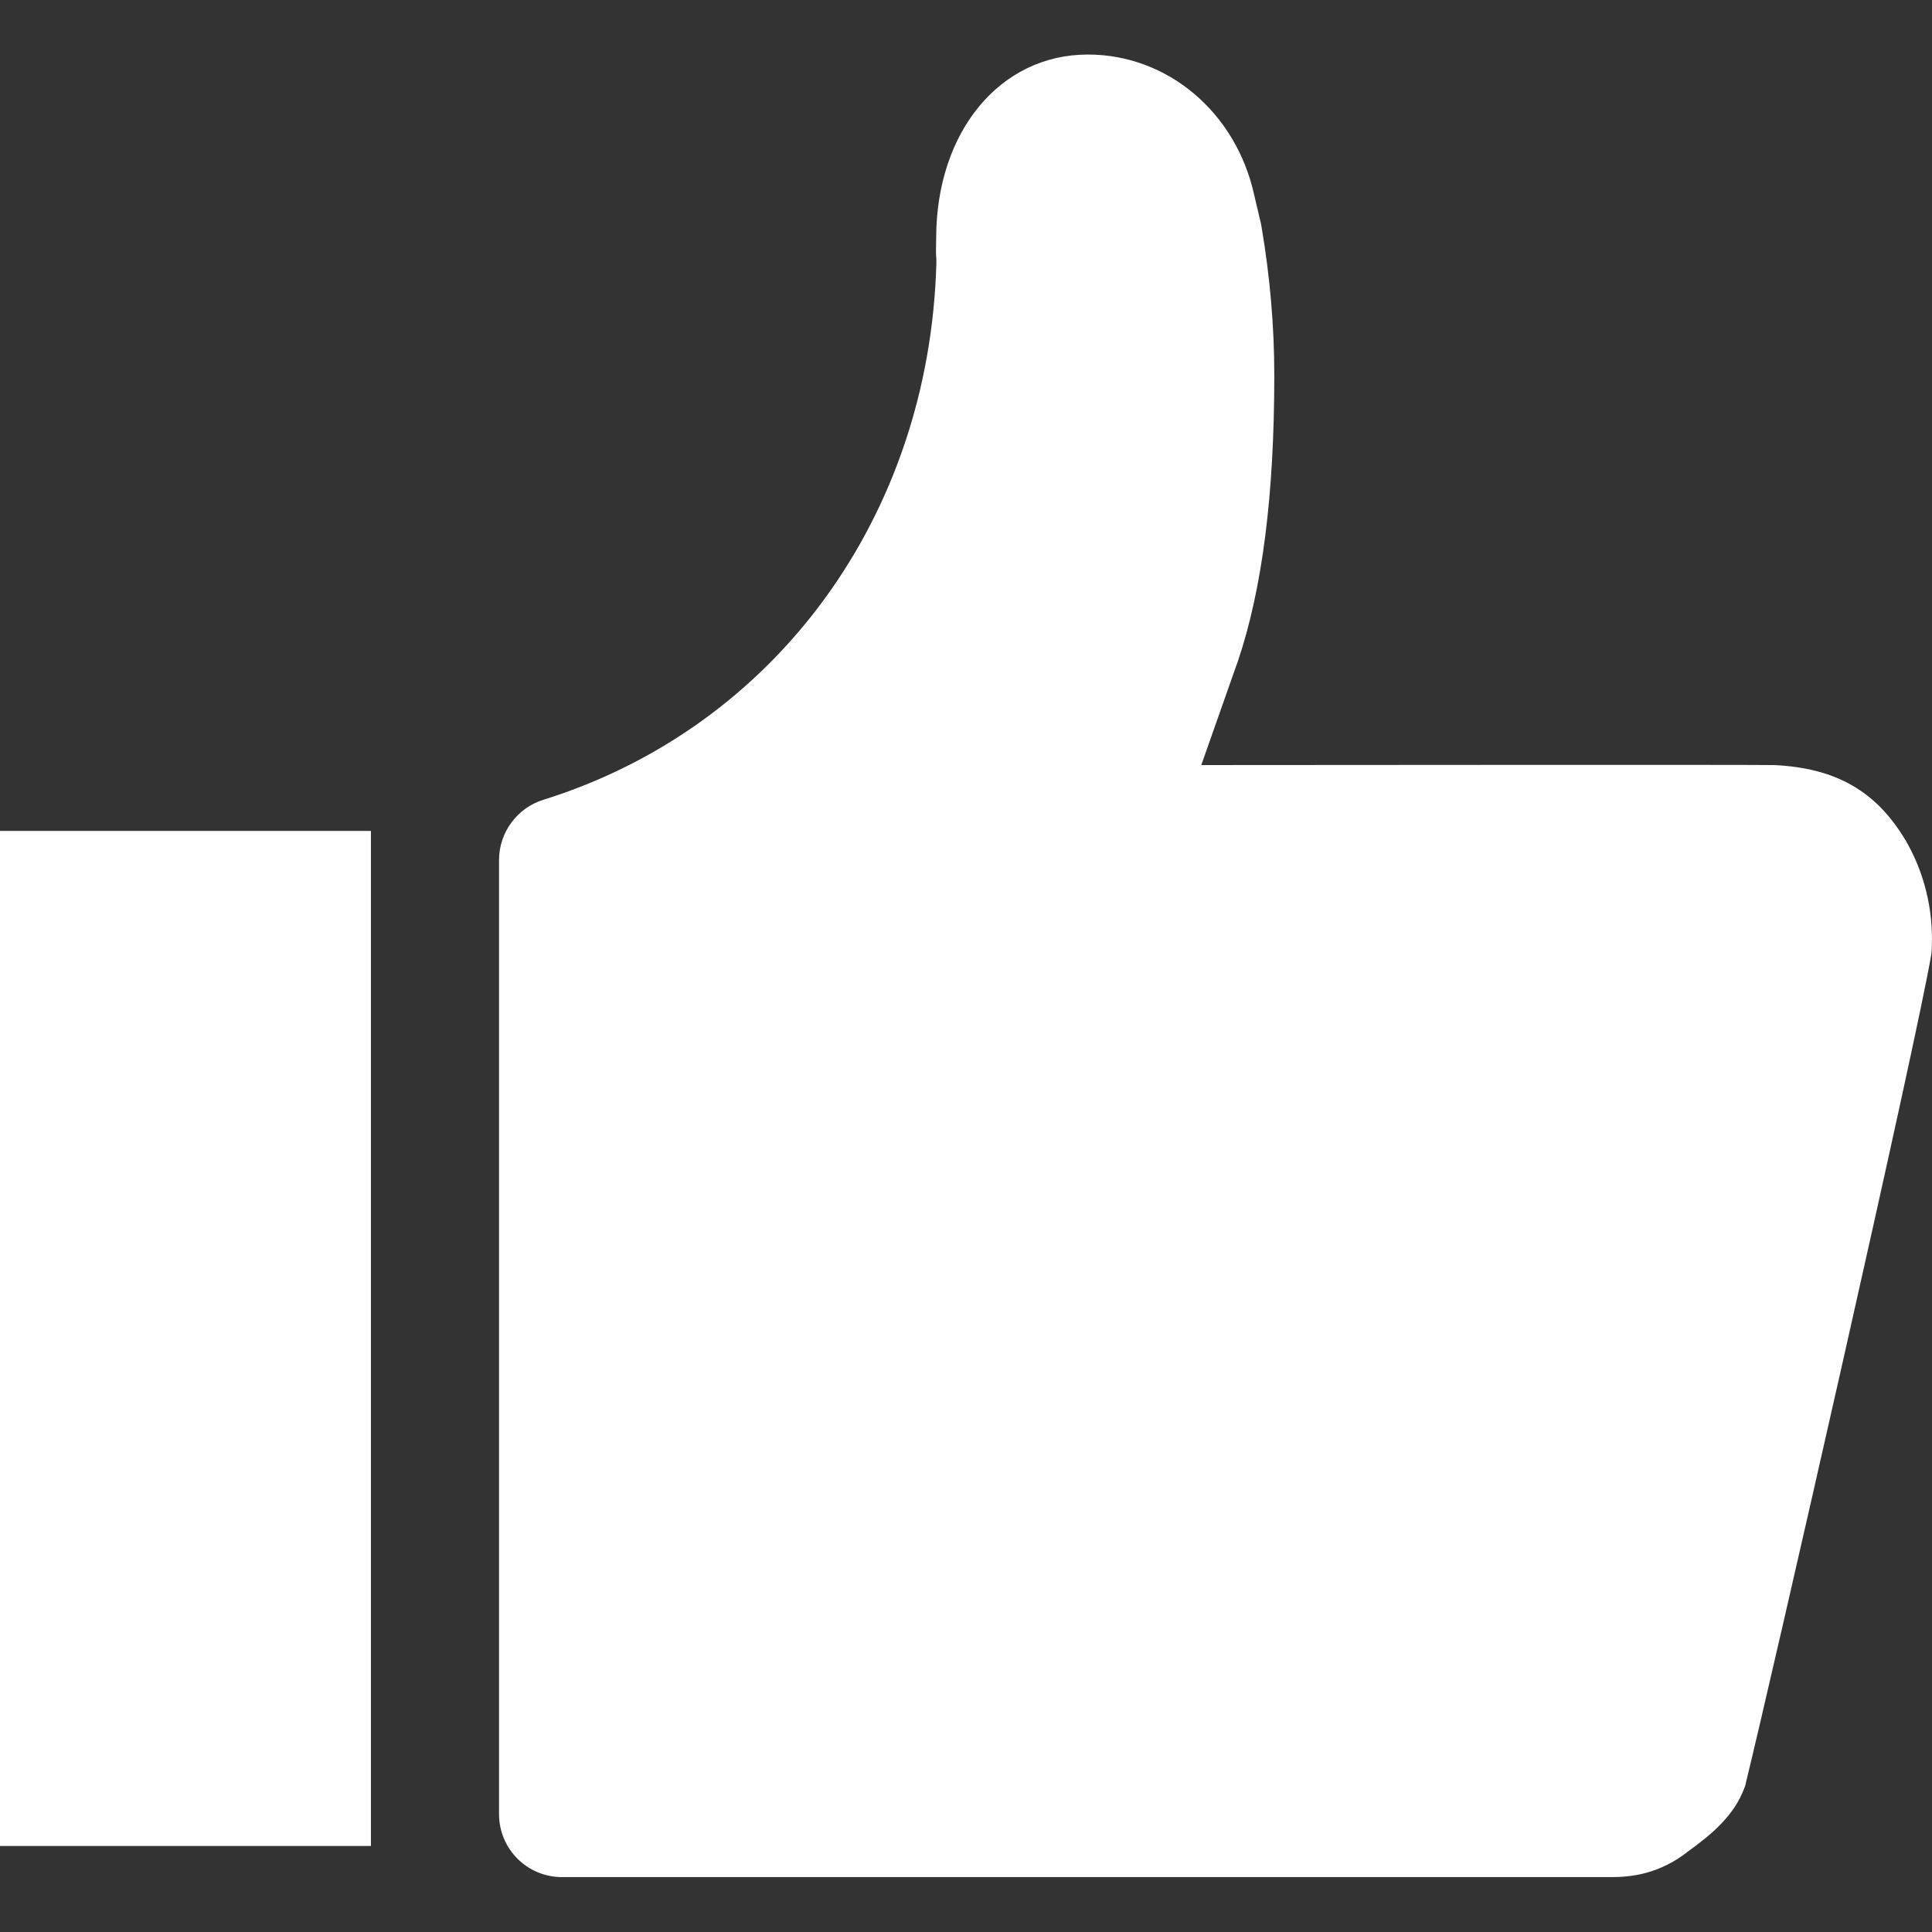
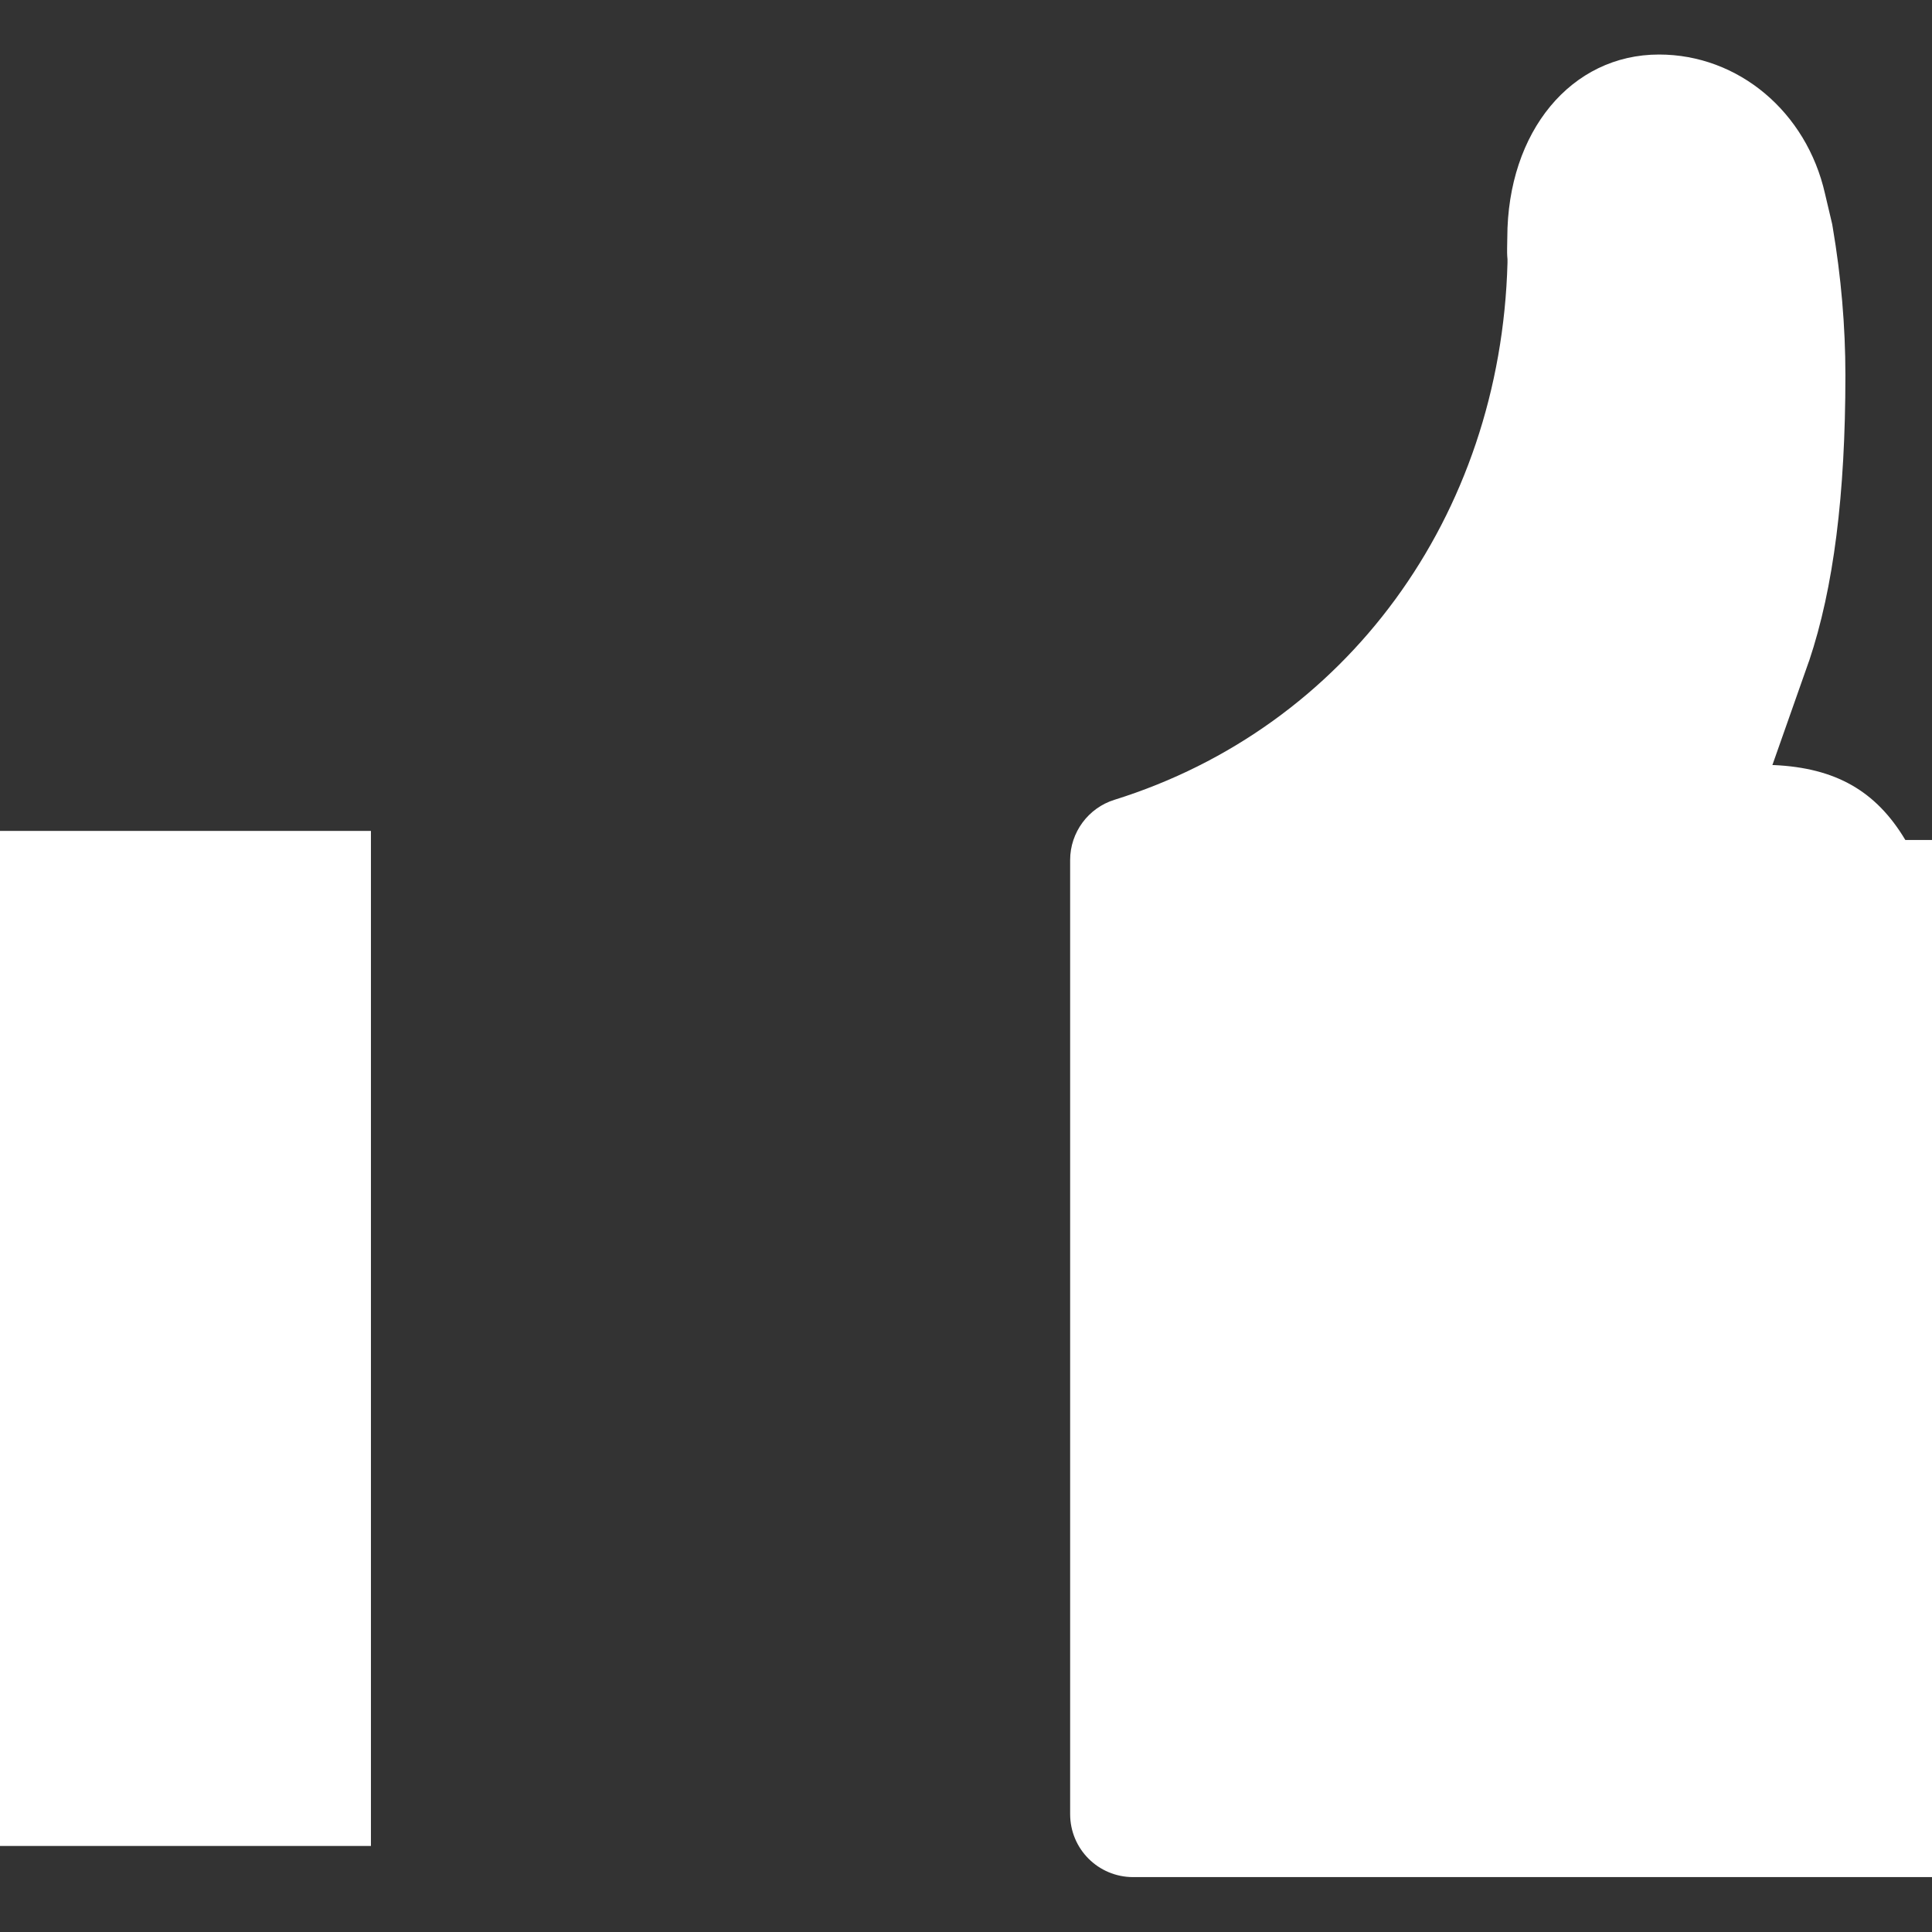
<svg xmlns="http://www.w3.org/2000/svg" t="1740897662410" class="icon" viewBox="0 0 1024 1024" version="1.1" p-id="8840" width="200" height="200">
  <rect x="0" y="0" width="1024" height="1024" fill="#333333" stroke="none" />
-   <path d="M1009.9 445.2l-0.1-0.1c-15.5-25.9-36.9-38.1-69.6-39.6h-0.8c-10.8-0.2-209.3-0.1-302.7 0l19.3-54.8c0.1-0.1 0.1-0.3 0.2-0.5 12.9-38.5 19.2-88 19.2-151.3 0-26-2.3-52.4-6.7-78.3-0.1-0.6-0.2-1.3-0.3-1.8l-3.8-16.1c-9.8-43.4-45.9-73.8-88-73.8-46.5 0-80.3 40.8-80.4 97.1l-0.1 5.7v2.2c0 1.1 0.1 2.3 0.2 3.5v1.9c-3.6 134.4-85.4 246.2-208.3 284.6-13.9 4.3-23.5 17.3-23.5 31.9v505.7c0 18.5 14.9 33.4 33.4 33.4h556.3c10.1 0 25.4-1.5 40.9-13.9 12-8.7 23.9-18.5 29.4-33.2 0.5-1.1 0.8-2.3 1-3.5 12.1-48.9 91.3-396.3 98.1-438.4 0.2-1.4 0.3-2.6 0.3-4 0.8-19.9-4-39.6-14-56.7zM0 440.4h196.6v538H0z" fill="#FFFFFF" p-id="8841" />
+   <path d="M1009.9 445.2l-0.1-0.1c-15.5-25.9-36.9-38.1-69.6-39.6h-0.8l19.3-54.8c0.1-0.1 0.1-0.3 0.2-0.5 12.9-38.5 19.2-88 19.2-151.3 0-26-2.3-52.4-6.7-78.3-0.1-0.6-0.2-1.3-0.3-1.8l-3.8-16.1c-9.8-43.4-45.9-73.8-88-73.8-46.5 0-80.3 40.8-80.4 97.1l-0.1 5.7v2.2c0 1.1 0.1 2.3 0.2 3.5v1.9c-3.6 134.4-85.4 246.2-208.3 284.6-13.9 4.3-23.5 17.3-23.5 31.9v505.7c0 18.5 14.9 33.4 33.4 33.4h556.3c10.1 0 25.4-1.5 40.9-13.9 12-8.7 23.9-18.5 29.4-33.2 0.5-1.1 0.8-2.3 1-3.5 12.1-48.9 91.3-396.3 98.1-438.4 0.2-1.4 0.3-2.6 0.3-4 0.8-19.9-4-39.6-14-56.7zM0 440.4h196.6v538H0z" fill="#FFFFFF" p-id="8841" />
</svg>